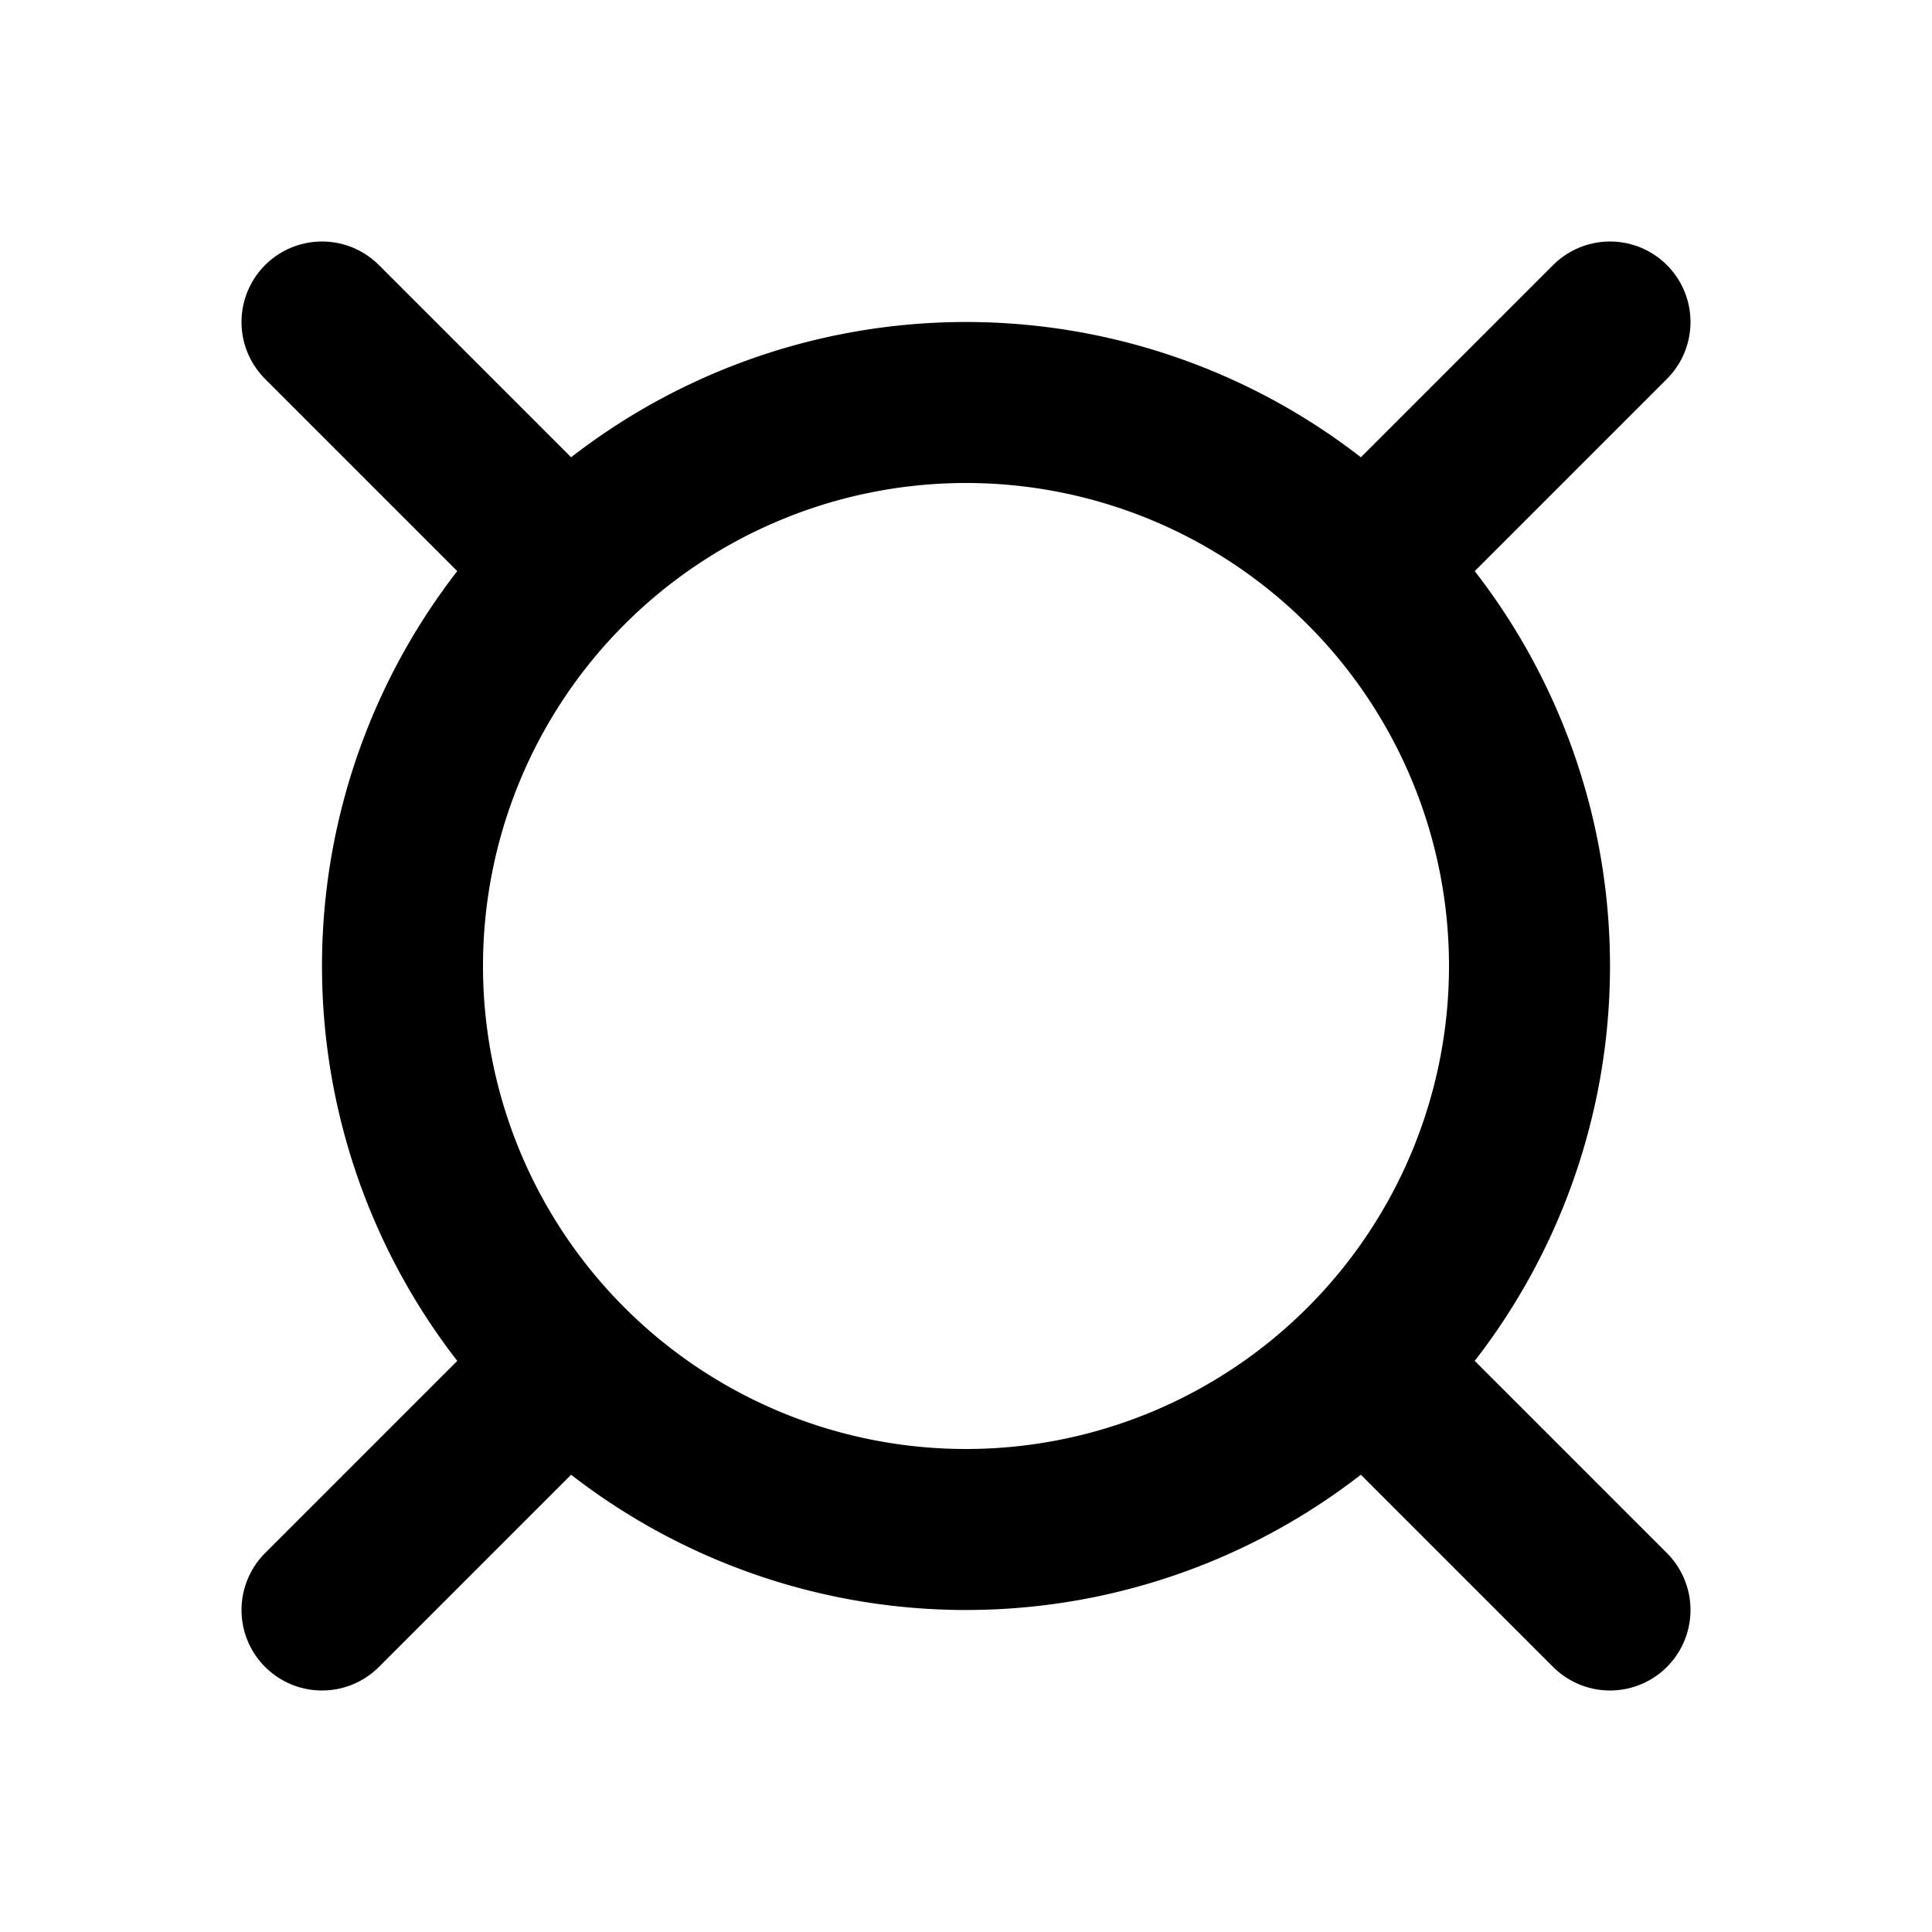
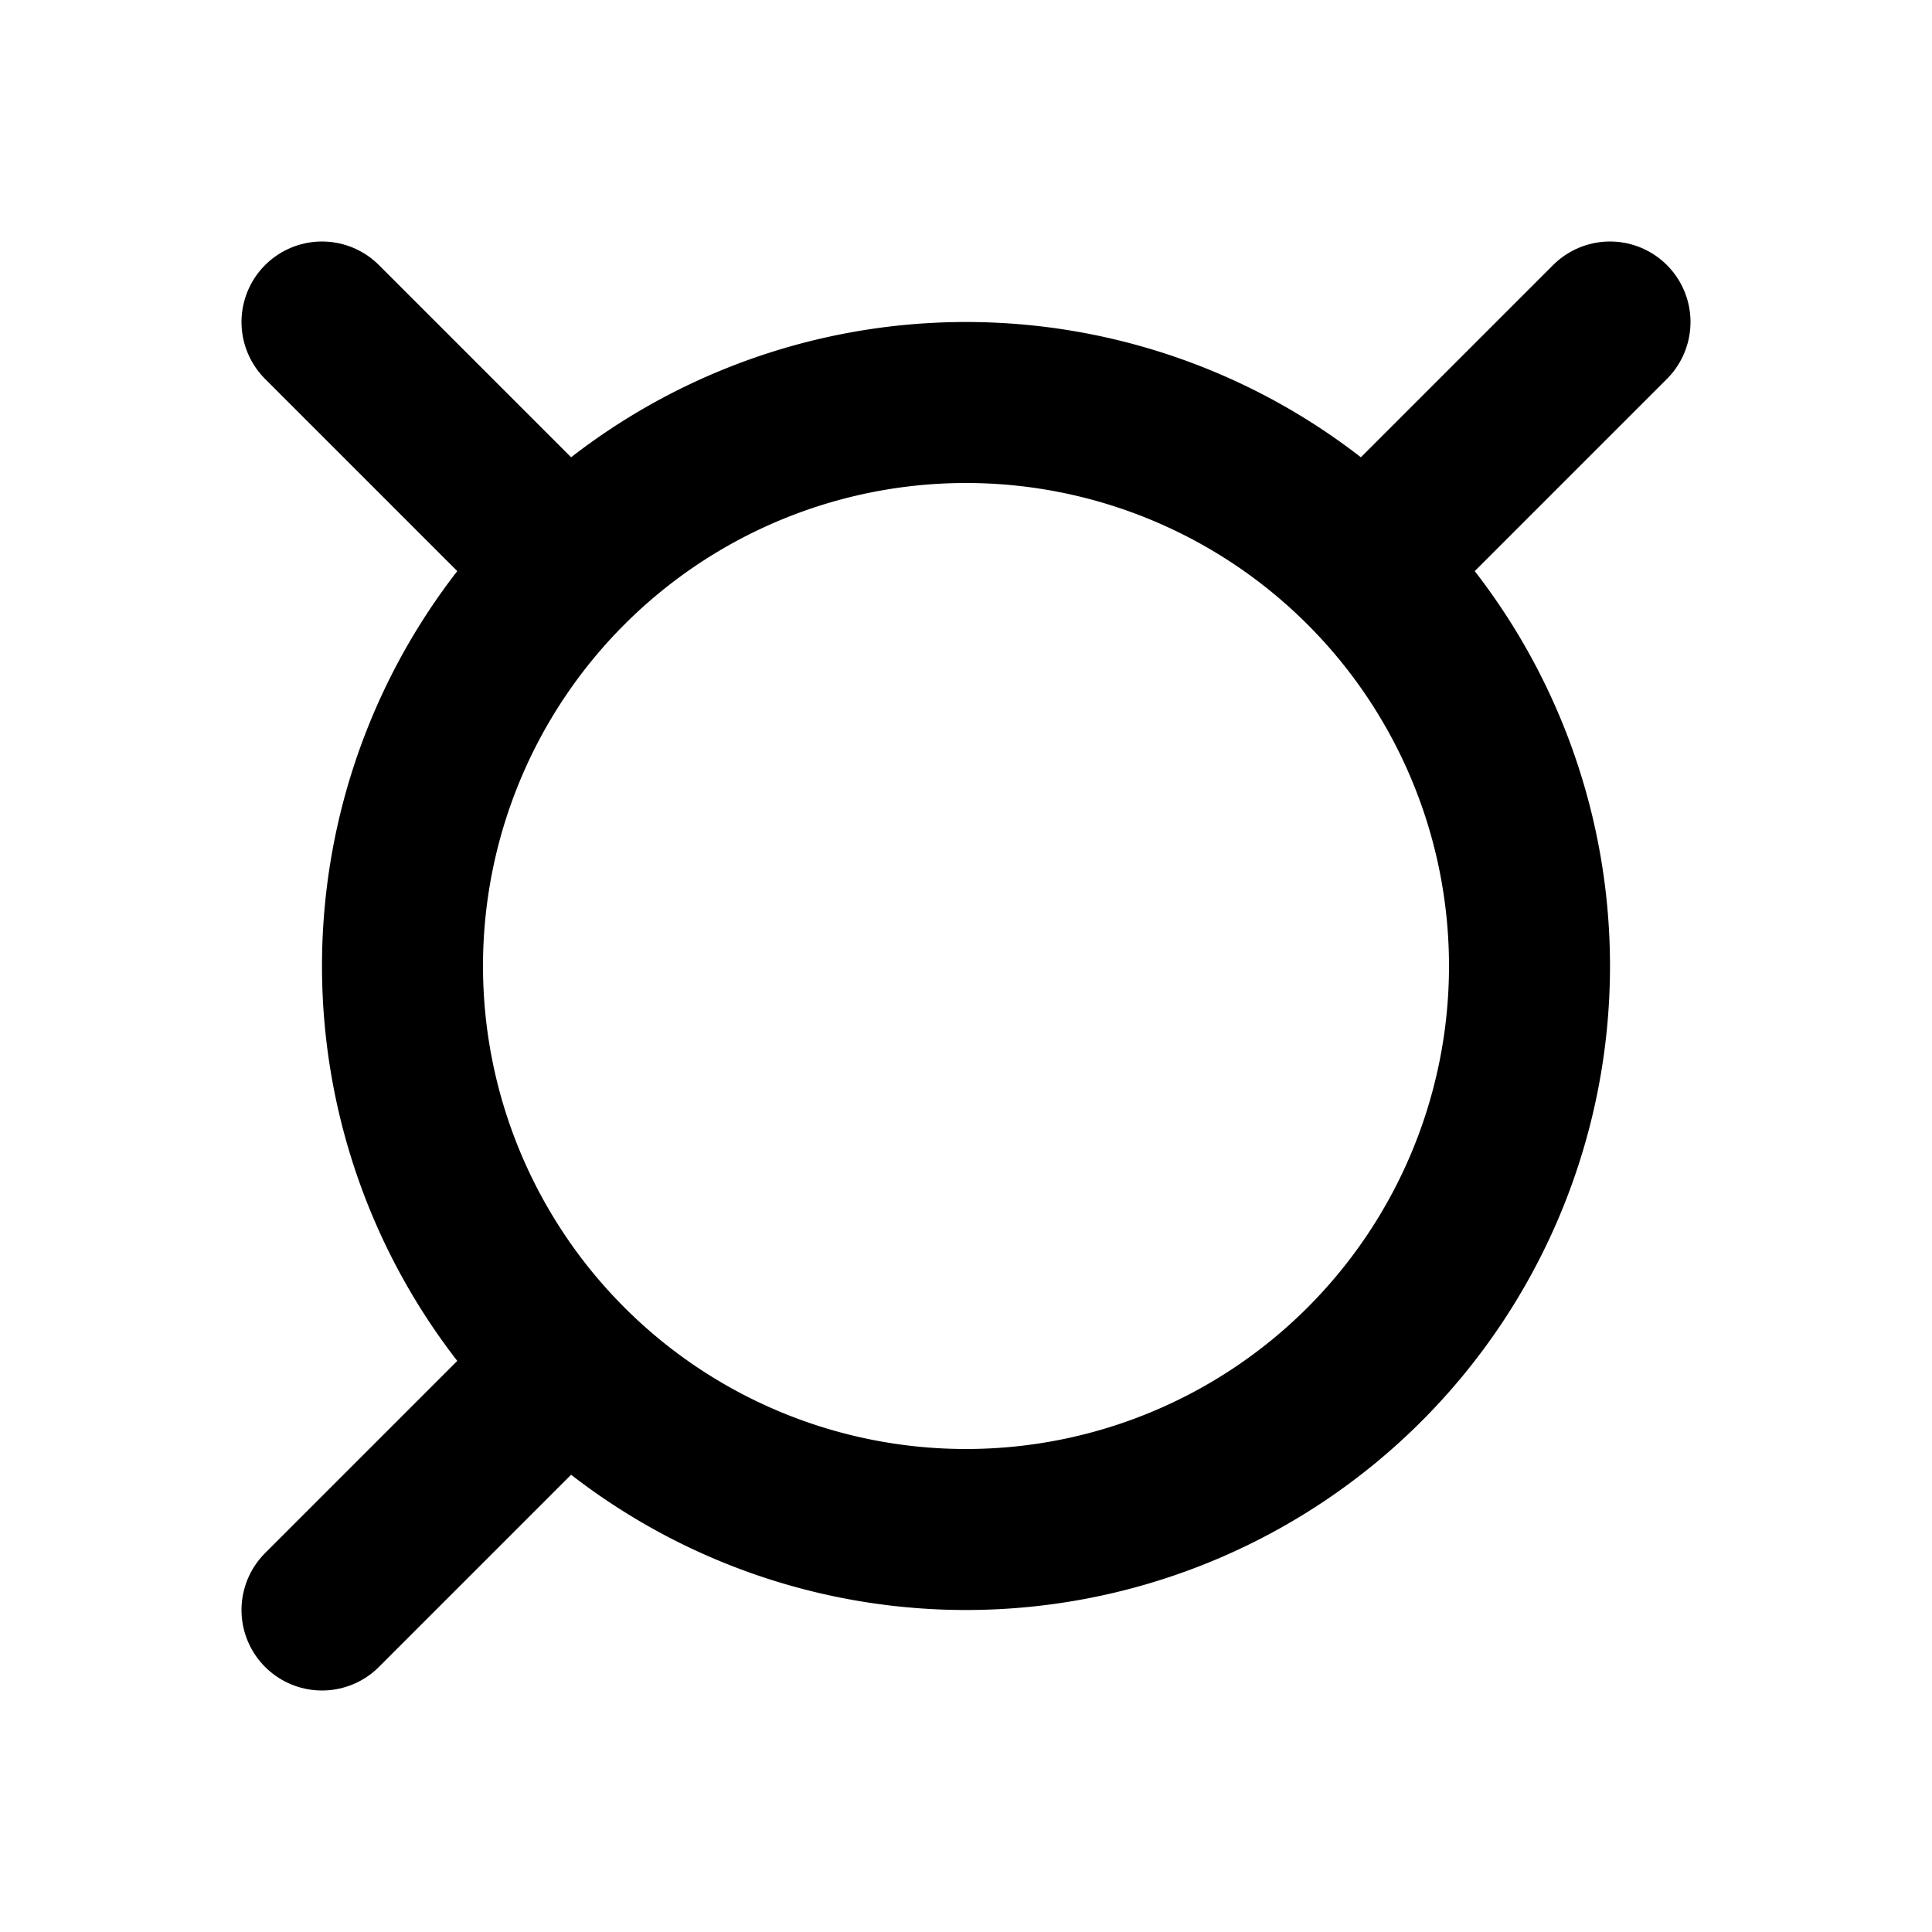
<svg xmlns="http://www.w3.org/2000/svg" width="24" height="24" viewBox="0 0 24 24" fill="none" stroke="currentColor" stroke-width="2" stroke-linecap="round" stroke-linejoin="round">
  <path d="M12 12m-7 0a7 7 0 1 0 14 0a7 7 0 1 0 -14 0" />
  <path d="M4 4l3 3" />
  <path d="M20 4l-3 3" />
  <path d="M4 20l3 -3" />
-   <path d="M20 20l-3 -3" />
</svg>